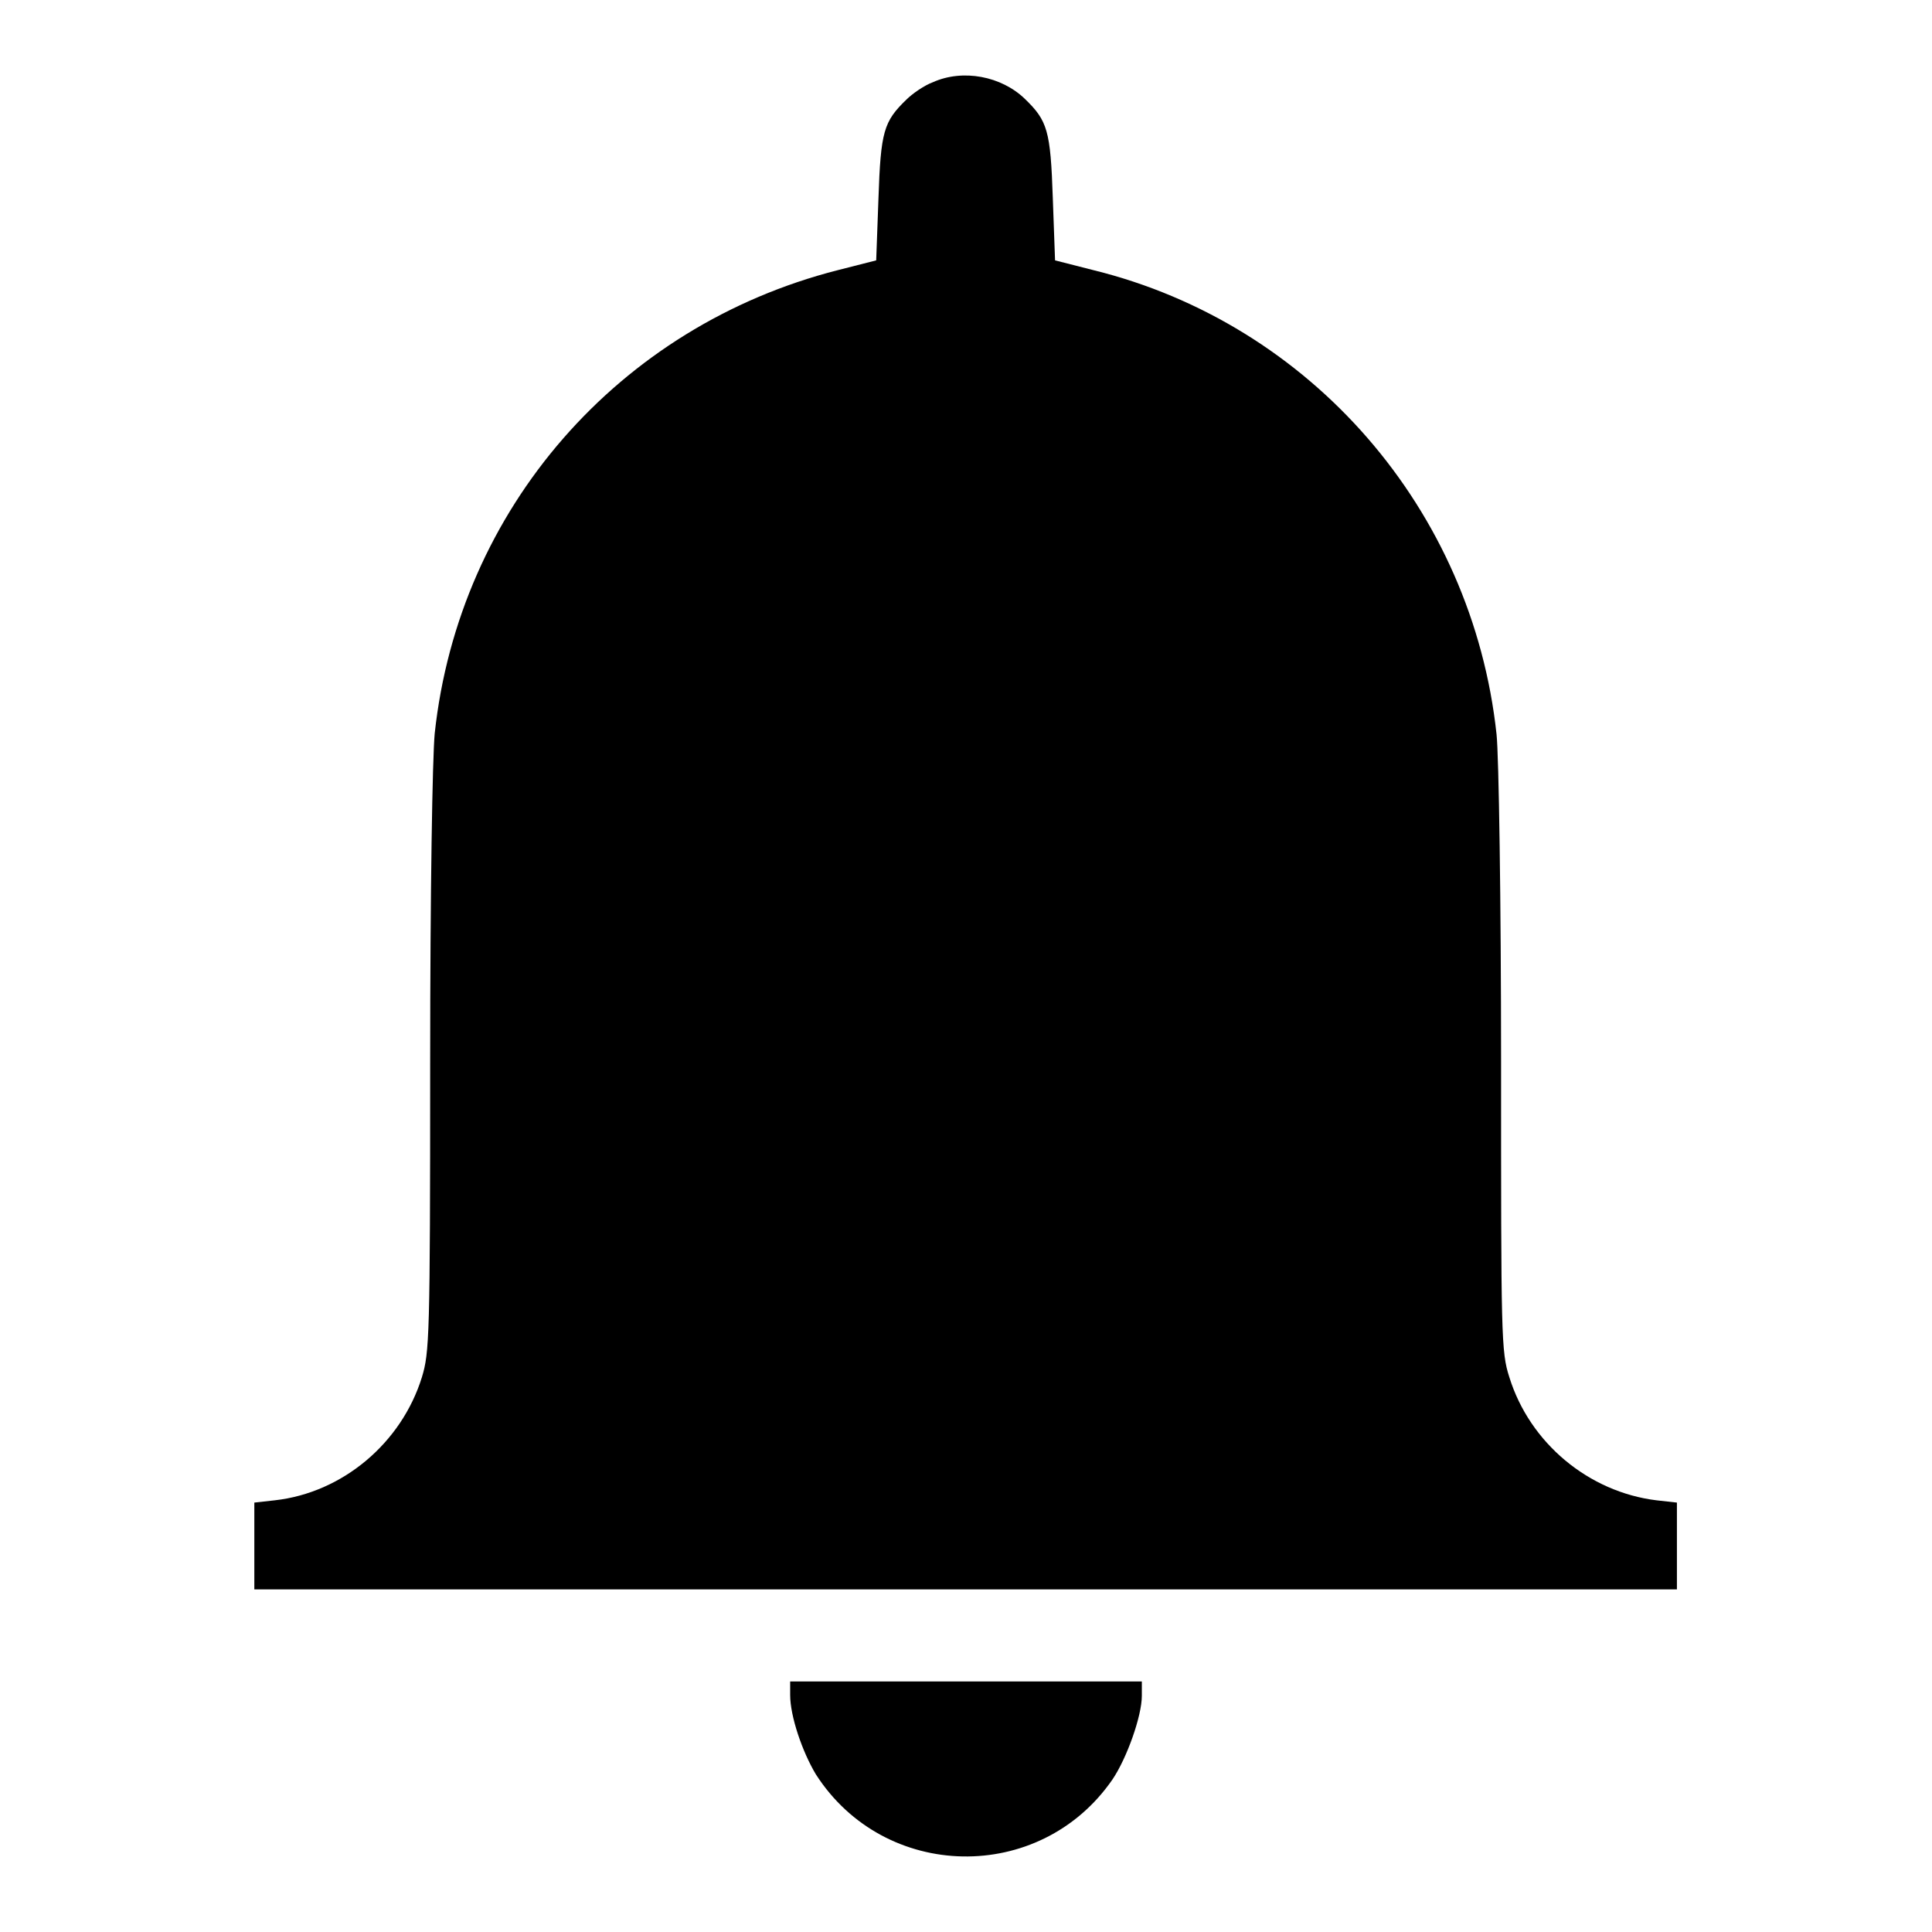
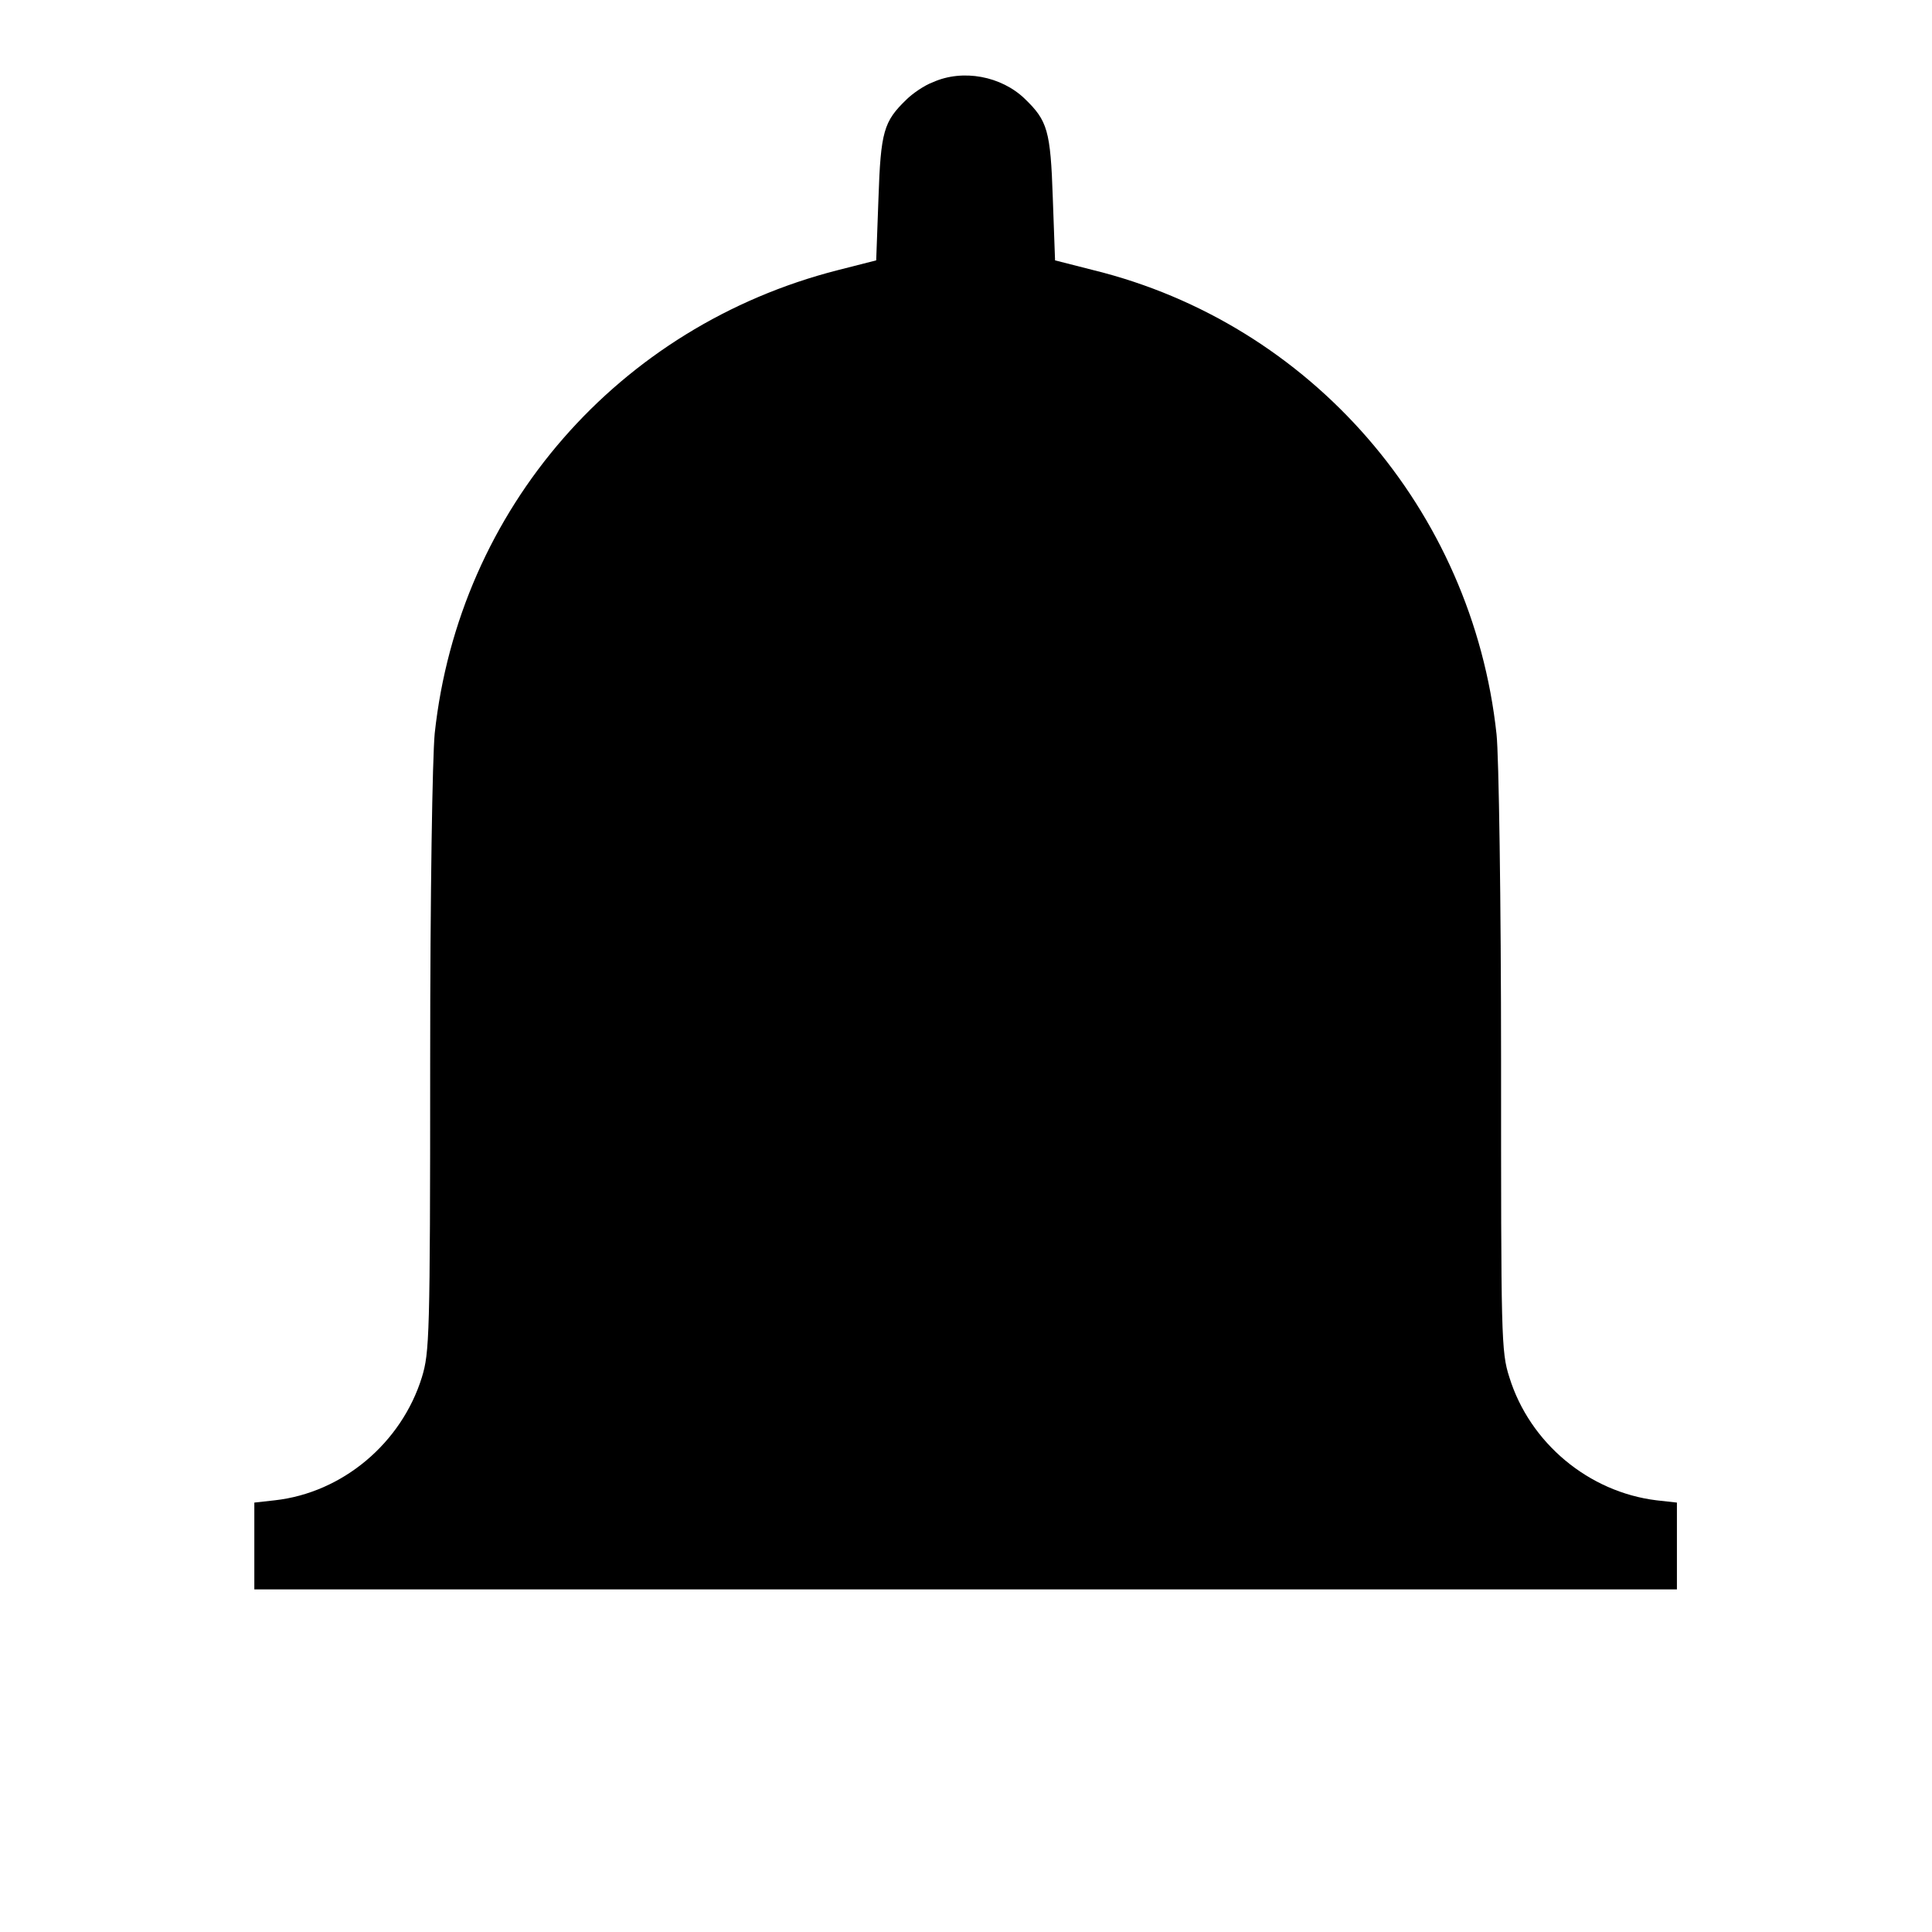
<svg xmlns="http://www.w3.org/2000/svg" version="1.1" x="0px" y="0px" viewBox="0 0 256 256" enable-background="new 0 0 256 256" xml:space="preserve">
  <g>
    <g>
      <g>
        <path fill="#000000" d="M123.6,10.9c-1.1,0.4-2.7,1.5-3.5,2.3c-3,2.9-3.4,4.2-3.7,13.1l-0.3,8.2l-5.1,1.3c-29,7.4-50.2,31.6-53.4,61.4c-0.3,3.2-0.6,20.7-0.6,43.6c0,36.5-0.1,38.4-1.1,41.7c-2.7,8.7-10.5,15.3-19.5,16.3l-2.7,0.3v5.7v5.8H128h94.2v-5.8v-5.7l-2.7-0.3c-9-1.1-16.8-7.6-19.5-16.3c-1.1-3.4-1.1-5.3-1.1-41.9c0-21.1-0.3-40.6-0.6-43.3c-3.2-29.8-24.6-54.4-53.4-61.5l-5.1-1.3l-0.3-8.3c-0.3-8.9-0.7-10.2-3.7-13.1C132.7,10.1,127.6,9.1,123.6,10.9z" />
-         <path fill="#000000" d="M104.7,224.6c0,2.8,1.6,7.5,3.4,10.5c9.1,14.2,29.7,14.6,39.3,0.7c1.9-2.8,3.9-8.4,3.9-11.1v-1.9H128h-23.3V224.6z" />
      </g>
    </g>
  </g>
</svg>